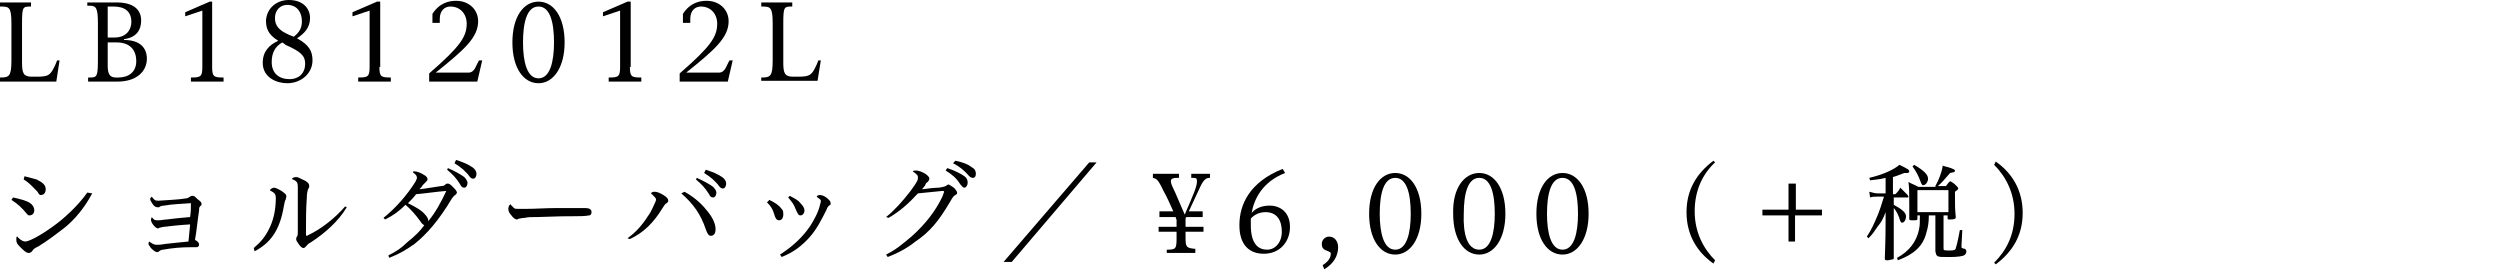
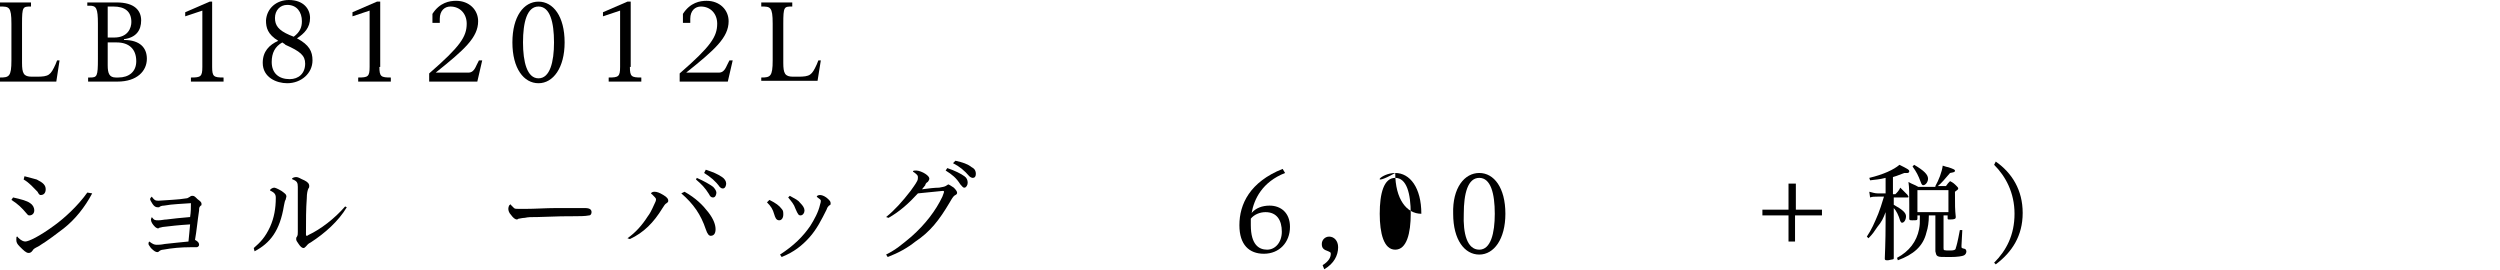
<svg xmlns="http://www.w3.org/2000/svg" version="1.1" id="レイヤー_1" x="0px" y="0px" viewBox="0 0 306.4 33.1" style="enable-background:new 0 0 306.4 33.1;" xml:space="preserve">
  <g>
    <g>
      <path d="M0,10V9.5c1.1,0,1.4-0.1,1.4-2.1V2.9c0-2.1-0.3-2.1-1.4-2.1V0.3h3.8v0.5C2.8,0.8,2.7,0.8,2.7,2.9v4.8    c0,1.3,0.2,1.7,1.2,1.7h0.6c1.5,0,1.7-0.2,2.3-1.5L7,7.4h0.3L6.9,10H0z" />
      <path d="M10.8,9.5H11c0.9,0,1-0.1,1-2.3V2.9C12,1,11.8,0.7,11,0.7h-0.3V0.3h3.6c2.2,0,3,1,3,2.2c0,1.2-0.6,2.1-2.1,2.3v0.1    C17.2,4.9,18,5.9,18,7.2c0,1.5-1.2,2.8-3.6,2.8h-3.6V9.5z M13.2,0.8v3.8H14c1.7,0,2.1-1.2,2.1-1.9c0-1.3-0.8-1.9-2.2-1.9H13.2z     M13.2,5.2V8c0,1,0.2,1.5,1,1.5h0.3c1.3,0,2.2-0.7,2.2-2c0-1.5-0.9-2.3-2.4-2.3H13.2z" />
      <path d="M26,8.2c0,1.2,0.2,1.3,1.4,1.3V10h-4V9.5c1.2,0,1.4-0.1,1.4-1.3V1.3L22.7,2V1.5l3-1.3H26V8.2z" />
      <path d="M36.4,4.7c1.5,0.8,1.9,1.6,1.9,2.7c0,1.6-1.4,2.8-3.1,2.8c-1.3,0-3-0.7-3-2.5c0-1.4,0.8-2.2,1.9-2.7    c-1.3-0.8-1.5-1.6-1.5-2.5C32.7,1,33.9,0,35.4,0C37.2,0,38,1.1,38,2.2C38,3.4,37.3,4.1,36.4,4.7z M34.6,5.2    c-0.9,0.5-1.3,1.3-1.3,2.4c0,1.4,0.9,2.1,2.2,2.1c1.1,0,1.9-0.7,1.9-1.9c0-1-0.6-1.5-2.4-2.3C34.8,5.3,34.7,5.3,34.6,5.2z M36,4.5    c0.8-0.6,1-1.2,1-1.9c0-1.1-0.6-2-1.8-2c-0.9,0-1.5,0.7-1.5,1.6c0,0.9,0.4,1.5,1.8,2.1L36,4.5z" />
      <path d="M46.5,8.2c0,1.2,0.2,1.3,1.4,1.3V10h-4V9.5c1.2,0,1.4-0.1,1.4-1.3V1.3L43.2,2V1.5l3-1.3h0.4V8.2z" />
      <path d="M52.6,10V9c3.8-3.3,4.6-4.5,4.6-6.1c0-1.2-0.8-2.1-2-2.1c-0.7,0-1.3,0.5-1.3,1.5v0.5h-0.9V1.7c0.9-1.4,2.1-1.6,2.9-1.6    c1.6,0,2.7,1.1,2.7,2.5c0,2-1.7,3.5-5.2,6.3h4c0.4,0,0.7-0.2,1-0.9l0.3-0.6h0.4L58.5,10H52.6z" />
      <path d="M66,0.2c1.8,0,3.2,1.8,3.2,5c0,3.1-1.4,5-3.2,5c-1.8,0-3.2-1.8-3.2-5C62.8,2,64.2,0.2,66,0.2z M66,9.6    c1.4,0,1.9-2,1.9-4.4c0-2.5-0.5-4.4-1.9-4.4c-1.4,0-1.9,1.9-1.9,4.4C64.1,7.6,64.6,9.6,66,9.6z" />
      <path d="M77.2,8.2c0,1.2,0.2,1.3,1.4,1.3V10h-4V9.5c1.2,0,1.4-0.1,1.4-1.3V1.3L73.9,2V1.5l3-1.3h0.4V8.2z" />
      <path d="M83.3,10V9c3.8-3.3,4.6-4.5,4.6-6.1c0-1.2-0.8-2.1-2-2.1c-0.7,0-1.3,0.5-1.3,1.5v0.5h-0.9V1.7c0.9-1.4,2.1-1.6,2.9-1.6    c1.6,0,2.7,1.1,2.7,2.5c0,2-1.7,3.5-5.2,6.3h4c0.4,0,0.7-0.2,1-0.9l0.3-0.6h0.4L89.2,10H83.3z" />
      <path d="M93.3,10V9.5c1.1,0,1.4-0.1,1.4-2.1V2.9c0-2.1-0.3-2.1-1.4-2.1V0.3h3.8v0.5C96.1,0.8,96,0.8,96,2.9v4.8    c0,1.3,0.2,1.7,1.2,1.7h0.6c1.5,0,1.7-0.2,2.3-1.5l0.2-0.5h0.3l-0.4,2.5H93.3z" />
      <path d="M1.6,24.2c0.9,0.2,1.7,0.4,2.1,0.7c0.3,0.2,0.5,0.5,0.5,0.9c0,0.3-0.2,0.6-0.6,0.6c-0.2,0-0.2-0.1-0.4-0.3    c-0.5-0.6-1-1.1-1.8-1.6L1.6,24.2z M11.3,23.7c-0.9,1.7-2.1,3.2-3.5,4.3C7,28.6,6,29.4,4.7,30.2c-0.4,0.2-0.6,0.3-0.7,0.5    c-0.2,0.3-0.4,0.3-0.5,0.3c-0.3,0-0.6-0.3-1.1-0.8c-0.3-0.3-0.4-0.5-0.4-0.8c0-0.3,0-0.4,0.1-0.4c0.1,0,0.1,0.1,0.1,0.1    c0.4,0.4,0.7,0.5,0.9,0.5c0.4,0,1.7-0.6,3.6-2c1.1-0.8,2.8-2.3,4-4L11.3,23.7z M3,21.6c0.7,0.2,1.2,0.3,1.5,0.4    c0.8,0.4,1.1,0.7,1.1,1.2c0,0.4-0.2,0.7-0.6,0.7c-0.1,0-0.2,0-0.4-0.4C4.1,23,3.6,22.4,2.9,22L3,21.6z" />
      <path d="M19.4,24.6C19.4,24.6,19.4,24.6,19.4,24.6c1.2-0.1,2.3-0.1,3.5-0.3c0.1,0,0.2-0.1,0.4-0.2c0.1-0.1,0.2-0.1,0.3-0.1    c0.2,0,0.3,0.1,0.6,0.4c0.4,0.3,0.5,0.4,0.5,0.6c0,0.1,0,0.2-0.1,0.2c-0.2,0.2-0.2,0.3-0.2,0.6c-0.2,1.3-0.3,2.5-0.5,3.6    c0.4,0.2,0.5,0.4,0.5,0.6c0,0.2-0.2,0.3-0.3,0.3c-0.1,0-0.2,0-0.4,0c-0.1,0-0.3,0-0.4,0c-1.1,0-2.2,0.1-3.3,0.3    c-0.2,0-0.4,0.1-0.5,0.2c-0.1,0.1-0.2,0.1-0.2,0.1c0,0,0,0,0,0c-0.2,0-0.4-0.1-0.8-0.5c-0.2-0.3-0.3-0.4-0.3-0.5    c0-0.1,0-0.2,0.1-0.3c0.4,0.3,0.6,0.4,0.9,0.4c0.2,0,0.5,0,1-0.1c0.8-0.1,2-0.2,2.9-0.3c0.1-0.8,0.1-1.2,0.2-2.1    c-1.6,0.1-2.3,0.2-3.2,0.3c-0.2,0-0.4,0.1-0.5,0.1c-0.1,0-0.2,0.1-0.2,0.1c-0.1,0-0.3-0.1-0.4-0.2c-0.3-0.3-0.5-0.6-0.5-0.9    c0-0.1,0.1-0.2,0.1-0.3c0.3,0.4,0.4,0.4,0.8,0.4c0.4,0,0.7-0.1,1-0.1c0.7-0.1,1.8-0.2,2.9-0.3c0.1-0.6,0.1-1.2,0.1-1.7    c-1.2,0.1-2.2,0.1-3.3,0.3c-0.3,0-0.5,0.1-0.6,0.2c-0.1,0-0.2,0-0.2,0c-0.2,0-0.4-0.1-0.6-0.4c-0.2-0.3-0.3-0.5-0.3-0.6    c0-0.1,0.1-0.2,0.2-0.3C18.9,24.5,19,24.6,19.4,24.6z" />
      <path d="M31.1,30.4c0.8-0.7,1.4-1.3,2-2.6c0.5-1.1,0.7-2.3,0.7-3.5c0,0,0-0.1,0-0.1c0-0.4-0.2-0.6-0.6-0.8c0,0-0.1,0-0.1-0.1    c0-0.1,0.3-0.3,0.5-0.3c0.1,0,0.4,0.1,0.9,0.4c0.4,0.3,0.6,0.4,0.6,0.7c0,0.1-0.1,0.3-0.1,0.4c-0.1,0.1-0.1,0.3-0.2,0.7    c-0.5,3.1-1.7,4.6-3.6,5.6L31.1,30.4z M42.5,25.4c-1,1.7-2.7,3.2-4.4,4.3c-0.4,0.2-0.4,0.3-0.6,0.5c-0.1,0.1-0.2,0.2-0.3,0.2    c-0.2,0-0.4-0.2-0.6-0.5c-0.2-0.3-0.3-0.4-0.3-0.6c0-0.1,0-0.2,0.1-0.3c0.1-0.2,0.1-0.3,0.1-0.6c0-1,0-2.1,0-3.2    c0-0.8,0-1.6,0-2.3c0-0.5-0.1-0.7-0.6-0.9c-0.1,0-0.1-0.1-0.1-0.1c0-0.1,0.3-0.2,0.5-0.2c0.3,0,0.5,0.2,1,0.4    c0.4,0.2,0.6,0.4,0.6,0.7c0,0.1,0,0.2-0.1,0.3c-0.1,0.2-0.2,0.6-0.2,1.2c-0.1,1.3-0.1,2.7-0.1,4.4c0,0.1,0,0.2,0.1,0.2    c0,0,0.1,0,0.2-0.1c1.5-0.7,3.2-2,4.5-3.5L42.5,25.4z" />
-       <path d="M47.6,31.3c1-0.5,1.6-0.9,2.3-1.6c1-0.8,1.6-1.4,2.1-2.1c-0.2-0.1-0.3-0.2-0.5-0.5c-0.5-0.7-1.1-1.4-1.8-2    c-0.8,0.8-1.5,1.3-2.5,1.8L47,26.7c1.5-1.2,2.9-2.8,3.9-4.4c0.1-0.2,0.2-0.4,0.2-0.5c0-0.2-0.1-0.4-0.4-0.6    c-0.1-0.1-0.1-0.1-0.1-0.1c0-0.1,0.1-0.1,0.2-0.1c0.3,0,0.8,0.2,1.1,0.4c0.4,0.2,0.5,0.4,0.5,0.6c0,0.1-0.1,0.2-0.3,0.4    c-0.1,0.1-0.2,0.2-0.3,0.3c-0.1,0.2-0.2,0.3-0.4,0.5c0.9-0.1,1.9-0.3,2.7-0.4c0.3,0,0.4-0.1,0.5-0.2c0.1-0.1,0.2-0.1,0.3-0.1    c0.2,0,0.4,0.2,0.7,0.5c0.3,0.3,0.4,0.5,0.4,0.6c0,0.1-0.1,0.2-0.2,0.3c-0.2,0.1-0.2,0.2-0.4,0.4c-1.6,2.7-3.1,4.4-4.6,5.6    c-1,0.7-1.8,1.2-3.1,1.7L47.6,31.3z M51,23.8c-0.3,0.4-0.6,0.7-1,1.1c1,0.5,1.7,0.9,2.1,1.4c0.2,0.2,0.4,0.5,0.4,0.8    c0.9-1.1,1.6-2.4,2.2-3.7C53.4,23.5,52.2,23.7,51,23.8z M54.9,20.6c0.9,0.4,1.6,0.8,2,1.1c0.2,0.2,0.4,0.5,0.4,0.7    c0,0.2-0.1,0.6-0.4,0.6c-0.3,0-0.4-0.2-0.5-0.4c-0.5-0.8-0.9-1.2-1.6-1.8L54.9,20.6z M55.9,19.6c0.9,0.3,1.4,0.5,2,0.9    c0.3,0.2,0.5,0.5,0.5,0.8c0,0.2-0.1,0.6-0.4,0.6c-0.2,0-0.3-0.1-0.4-0.2c-0.5-0.7-1.1-1.2-1.9-1.7L55.9,19.6z" />
      <path d="M62.6,25.1c0.1,0.1,0.3,0.3,0.4,0.4c0.1,0.1,0.3,0.1,0.6,0.1c0.5,0,0.7,0,0.8,0c1.2,0,2.5-0.1,3.7-0.1c1,0,1.9,0,2.7,0    c0.3,0,0.6,0,0.9,0c0.6,0,0.8,0.2,0.8,0.5c0,0.2-0.1,0.4-0.3,0.4c-0.5,0.1-1.2,0.1-1.8,0.1c-1,0-1.9,0-4.5,0.1    c-0.9,0-1.1,0-1.6,0.1c-0.3,0-0.6,0.1-0.7,0.1c-0.1,0-0.2,0.1-0.2,0.1c-0.3,0-0.5-0.2-0.8-0.6c-0.2-0.2-0.3-0.5-0.3-0.7    c0-0.2,0.1-0.5,0.2-0.5C62.6,25,62.6,25,62.6,25.1z" />
      <path d="M76.9,29.2c1-0.7,1.8-1.6,2.5-2.7c0.4-0.5,0.7-1.3,0.9-1.7c0.1-0.2,0.1-0.3,0.1-0.4c0-0.1-0.2-0.3-0.5-0.6    c0,0-0.1,0-0.1-0.1c0-0.1,0.2-0.2,0.4-0.2c0.3,0,0.6,0.1,1.1,0.4c0.5,0.3,0.6,0.5,0.6,0.7c0,0.2-0.1,0.2-0.2,0.3    c-0.2,0.1-0.3,0.3-0.5,0.6c-1.1,1.8-2.3,3-4,3.8L76.9,29.2z M83.9,23.5c1.4,0.8,2.2,1.6,2.9,2.5c0.7,0.9,0.9,1.6,0.9,2.1    c0,0.5-0.2,0.8-0.6,0.8c-0.2,0-0.4-0.2-0.6-0.8c-0.6-1.8-1.5-3.1-3-4.4L83.9,23.5z M85.4,21.8c0.9,0.4,1.6,0.8,2,1.1    c0.2,0.2,0.4,0.5,0.4,0.7c0,0.2-0.1,0.6-0.4,0.6c-0.3,0-0.4-0.2-0.5-0.4c-0.5-0.8-0.9-1.2-1.6-1.8L85.4,21.8z M86.5,20.8    c0.9,0.3,1.4,0.5,2,0.9c0.3,0.2,0.5,0.5,0.5,0.8c0,0.2-0.1,0.6-0.4,0.6c-0.2,0-0.3-0.1-0.4-0.2c-0.5-0.7-1.1-1.2-1.9-1.7    L86.5,20.8z" />
      <path d="M94.3,24.5c0.8,0.4,1.2,0.7,1.5,1.1c0.2,0.2,0.2,0.4,0.2,0.7c0,0.4-0.2,0.7-0.5,0.7c-0.4,0-0.5-0.4-0.6-0.7    c-0.2-0.7-0.4-1-0.9-1.5L94.3,24.5z M95.6,31.2c1.7-1.1,2.8-2.2,3.7-3.5c0.5-0.8,1-1.7,1.2-2.6c0.1-0.3,0.1-0.4,0.1-0.5    c0-0.1-0.1-0.2-0.4-0.4c-0.1-0.1-0.1-0.1-0.1-0.1c0-0.1,0.2-0.2,0.4-0.2c0.3,0,0.7,0.2,1,0.5c0.2,0.2,0.3,0.3,0.3,0.5    c0,0.2,0,0.2-0.2,0.3c-0.1,0.1-0.2,0.2-0.3,0.5c-0.6,1.2-1.2,2.4-2.1,3.4c-0.9,1-1.9,1.8-3.4,2.4L95.6,31.2z M96.8,24    c0.7,0.4,1,0.5,1.3,0.9c0.3,0.3,0.5,0.6,0.5,0.9c0,0.3-0.2,0.6-0.5,0.6c-0.2,0-0.3-0.1-0.6-0.8c-0.2-0.6-0.5-0.9-0.9-1.4L96.8,24z    " />
      <path d="M108.6,26.6c1-0.8,2-1.9,3-3.2c0.2-0.3,0.6-0.8,0.8-1.2c0.1-0.2,0.1-0.3,0.1-0.5c0-0.2-0.1-0.3-0.5-0.6    c-0.1,0-0.1-0.1-0.1-0.1c0-0.1,0.2-0.1,0.4-0.1c0.3,0,0.8,0.2,1.1,0.4c0.3,0.2,0.5,0.4,0.5,0.6c0,0.1-0.1,0.3-0.2,0.4    c-0.2,0.1-0.3,0.3-0.3,0.4c-0.1,0.1-0.3,0.4-0.4,0.5c0.7-0.1,1.6-0.2,2.1-0.2c0.5-0.1,0.6-0.1,0.8-0.2c0.2-0.1,0.3-0.2,0.3-0.2    c0.1,0,0.4,0.2,0.7,0.4c0.3,0.3,0.4,0.5,0.4,0.6c0,0.1,0,0.2-0.2,0.3c-0.2,0.1-0.3,0.2-0.7,0.9c-1.3,2.2-2.4,3.6-4.2,4.8    c-1,0.8-2.1,1.4-3.4,1.9l-0.2-0.3c1.2-0.6,1.9-1.2,3.1-2.2c1.7-1.5,3-3.2,3.8-4.9c0.1-0.3,0.2-0.5,0.2-0.6c0-0.1-0.1-0.1-0.1-0.1    c0,0-0.1,0-0.1,0c-0.9,0.1-2,0.2-3,0.3c-1.1,1.2-2.2,2.2-3.6,3L108.6,26.6z M116.1,20.6c0.9,0.3,1.7,0.7,2.1,1    c0.3,0.2,0.4,0.5,0.4,0.8c0,0.3-0.2,0.6-0.4,0.6c-0.2,0-0.2-0.1-0.5-0.4c-0.5-0.8-1-1.2-1.8-1.7L116.1,20.6z M117.1,19.7    c0.9,0.2,1.5,0.4,2,0.8c0.4,0.2,0.5,0.5,0.5,0.8c0,0.3-0.1,0.5-0.4,0.5c-0.1,0-0.3-0.1-0.4-0.2c-0.6-0.7-1.2-1.2-2-1.6L117.1,19.7    z" />
-       <path d="M134.4,19.9L124,32.1h-1l10.5-12.2H134.4z" />
-       <path d="M145.3,28.3v0.8c0,1.2,0.1,1.3,1.2,1.4V31H143v-0.4c1.1,0,1.2-0.1,1.2-1.4v-0.8H142v-0.6h2.2v-0.9    c-0.1-0.1-0.1-0.2-0.1-0.3h-2v-0.7h1.7c-0.4-0.9-0.8-1.8-1.2-2.5c-0.7-1.5-0.9-1.5-1.3-1.6v-0.5h3.2v0.5h-0.3    c-0.4,0-0.7,0.1-0.7,0.4c0,0.2,0.1,0.5,0.3,0.9c0.3,0.6,1,2.3,1.4,3.2c0.4-0.9,0.9-2.1,1.1-2.6c0.3-0.7,0.4-1.2,0.4-1.5    c0-0.3-0.1-0.4-0.4-0.4H146v-0.5h2.3v0.5c-0.3,0-0.7,0-1.2,1.1c-0.4,0.9-0.9,1.9-1.4,3h1.7v0.7h-2c-0.1,0.1-0.1,0.2-0.1,0.3v0.9    h2.2v0.6H145.3z" />
      <path d="M157.5,21.2c-2.8,1.1-3.8,3.2-4.1,4.9c0.5-0.6,1.3-0.9,2.2-0.9c1.4,0,2.5,0.9,2.5,2.6c0,1.9-1.3,3.3-3.2,3.3    c-1.8,0-3-1.1-3-3.5c0-2.6,1.3-5.3,5.3-6.9L157.5,21.2z M153.3,26.8c0,0.3,0,0.5,0,0.8c0,2.4,1,3,2,3c1,0,1.8-0.9,1.8-2.2    c0-1.4-0.6-2.4-2-2.4C154.4,26,153.7,26.3,153.3,26.8z" />
      <path d="M162.1,32.5c0.8-0.5,1-1,1-1.4c0-0.2-0.1-0.2-0.3-0.3c-0.6-0.2-0.8-0.4-0.8-0.9c0-0.5,0.4-0.9,0.9-0.9    c0.6,0,1.1,0.5,1.1,1.3c0,1-0.5,2-1.7,2.7L162.1,32.5z" />
-       <path d="M171,21.2c1.8,0,3.2,1.8,3.2,5c0,3.1-1.4,5-3.2,5c-1.8,0-3.2-1.8-3.2-5C167.8,23,169.2,21.2,171,21.2z M171,30.6    c1.4,0,1.9-2,1.9-4.4c0-2.5-0.5-4.4-1.9-4.4c-1.4,0-1.9,1.9-1.9,4.4C169.1,28.6,169.6,30.6,171,30.6z" />
+       <path d="M171,21.2c1.8,0,3.2,1.8,3.2,5c-1.8,0-3.2-1.8-3.2-5C167.8,23,169.2,21.2,171,21.2z M171,30.6    c1.4,0,1.9-2,1.9-4.4c0-2.5-0.5-4.4-1.9-4.4c-1.4,0-1.9,1.9-1.9,4.4C169.1,28.6,169.6,30.6,171,30.6z" />
      <path d="M181.3,21.2c1.8,0,3.2,1.8,3.2,5c0,3.1-1.4,5-3.2,5c-1.8,0-3.2-1.8-3.2-5C178,23,179.5,21.2,181.3,21.2z M181.3,30.6    c1.4,0,1.9-2,1.9-4.4c0-2.5-0.5-4.4-1.9-4.4c-1.4,0-1.9,1.9-1.9,4.4C179.3,28.6,179.8,30.6,181.3,30.6z" />
-       <path d="M191.5,21.2c1.8,0,3.2,1.8,3.2,5c0,3.1-1.4,5-3.2,5c-1.8,0-3.2-1.8-3.2-5C188.3,23,189.7,21.2,191.5,21.2z M191.5,30.6    c1.4,0,1.9-2,1.9-4.4c0-2.5-0.5-4.4-1.9-4.4c-1.4,0-1.9,1.9-1.9,4.4C189.6,28.6,190.1,30.6,191.5,30.6z" />
-       <path d="M210,32.3c-2-1.4-3.3-3.5-3.3-6.3c0-2.8,1.3-4.8,3.3-6.3l0.2,0.2c-1.5,1.4-2.5,3.4-2.5,6c0,2.6,1.1,4.6,2.5,6L210,32.3z" />
      <path d="M219.3,22.5h0.8v3.2h3.2v0.7H220v3.2h-0.8v-3.2h-3.2v-0.7h3.2V22.5z" />
      <path d="M232.1,25.1c1.1,0.6,1.5,1,1.5,1.4c0,0.4-0.2,0.8-0.5,0.8c-0.1,0-0.1-0.1-0.2-0.2c-0.2-0.7-0.5-1.3-0.8-1.6v1.3    c0,3.6,0,3.6,0,4.7c0,0,0,0,0,0.1c0,0.1,0,0.2-0.2,0.2c-0.1,0-0.4,0.1-0.5,0.1c-0.3,0-0.4,0-0.4-0.2c0,0,0,0,0,0    c0-0.3,0.1-1.9,0.1-4.6l0-1.1c-0.3,0.8-0.5,1.2-1,1.8c-0.4,0.6-0.6,0.9-1.1,1.4l-0.2-0.2c0.6-0.9,0.9-1.6,1.4-2.8    c0.3-0.8,0.3-0.8,0.7-2.1h-0.8c-0.4,0-0.6,0-0.9,0.1l-0.1-0.7c0.4,0.1,0.7,0.2,1,0.2h1v-1.9c-0.8,0.2-1.1,0.2-1.9,0.3l-0.1-0.3    c1.7-0.4,3-1,3.7-1.6c1,0.5,1.2,0.6,1.2,0.8c0,0.1-0.1,0.2-0.2,0.2c-0.1,0-0.3,0-0.4,0c-0.6,0.2-0.7,0.3-1.4,0.5v2.1h0.3    c0.3-0.3,0.4-0.4,0.6-0.8c0.4,0.4,0.5,0.5,0.9,0.9c0,0.1,0.1,0.1,0.1,0.2c0,0.1,0,0.1-0.1,0.1h-1.7V25.1z M236.4,26.4    c0,0.8-0.1,1.5-0.3,2.1c-0.4,1.7-1.6,2.7-3.5,3.4l-0.1-0.3c1.5-0.8,2.4-2,2.7-3.5c0.1-0.6,0.1-0.6,0.1-1.7H235v0.3c0,0,0,0,0,0.1    c0,0.2-0.1,0.2-0.6,0.2c-0.3,0-0.4,0-0.4-0.2c0-0.7,0-1.1,0-1.8c0-1.3,0-2-0.1-2.7c0.5,0.3,0.7,0.3,1.2,0.6h2.1c0,0,0,0,0-0.1    c0.4-0.7,0.8-1.7,0.9-2.5c0.3,0.1,0.6,0.2,0.7,0.2c0.6,0.2,0.8,0.3,0.8,0.4c0,0.2-0.1,0.2-0.6,0.3c-0.6,0.7-1.1,1.3-1.5,1.6h1    c0.2-0.3,0.3-0.4,0.5-0.6c0.4,0.2,0.5,0.3,0.8,0.6c0.1,0.1,0.2,0.2,0.2,0.3c0,0.1-0.1,0.2-0.4,0.4c0,1.8,0,2.1,0.1,3.1    c0,0.2-0.1,0.3-0.7,0.3c-0.3,0-0.3,0-0.3-0.2v-0.3h-0.5v4c0,0.3,0,0.3,0.9,0.3c0.4,0,0.6-0.1,0.6-0.3c0.1-0.3,0.2-0.6,0.5-2.2    l0.3,0l-0.1,1.9l0,0.1c0,0.2,0,0.2,0.4,0.3c0.1,0,0.2,0.2,0.2,0.3c0,0.2-0.1,0.4-0.3,0.5c-0.2,0.1-0.8,0.2-1.7,0.2    c-1.1,0-1.3,0-1.5-0.1c-0.2-0.1-0.2-0.2-0.3-0.6c0-0.9,0-0.9,0-1.2v-3.2H236.4z M234.6,20.2c1.2,0.7,1.7,1.2,1.7,1.7    c0,0.4-0.3,0.8-0.6,0.8c-0.1,0-0.2-0.1-0.3-0.4c-0.3-0.8-0.5-1.2-1-1.9L234.6,20.2z M235,26h3.8v-2.7H235V26z" />
      <path d="M244.6,19.8c2,1.4,3.3,3.5,3.3,6.3c0,2.8-1.3,4.8-3.3,6.3l-0.2-0.2c1.5-1.5,2.5-3.4,2.5-6c0-2.6-1.1-4.6-2.5-6L244.6,19.8    z" />
    </g>
  </g>
</svg>